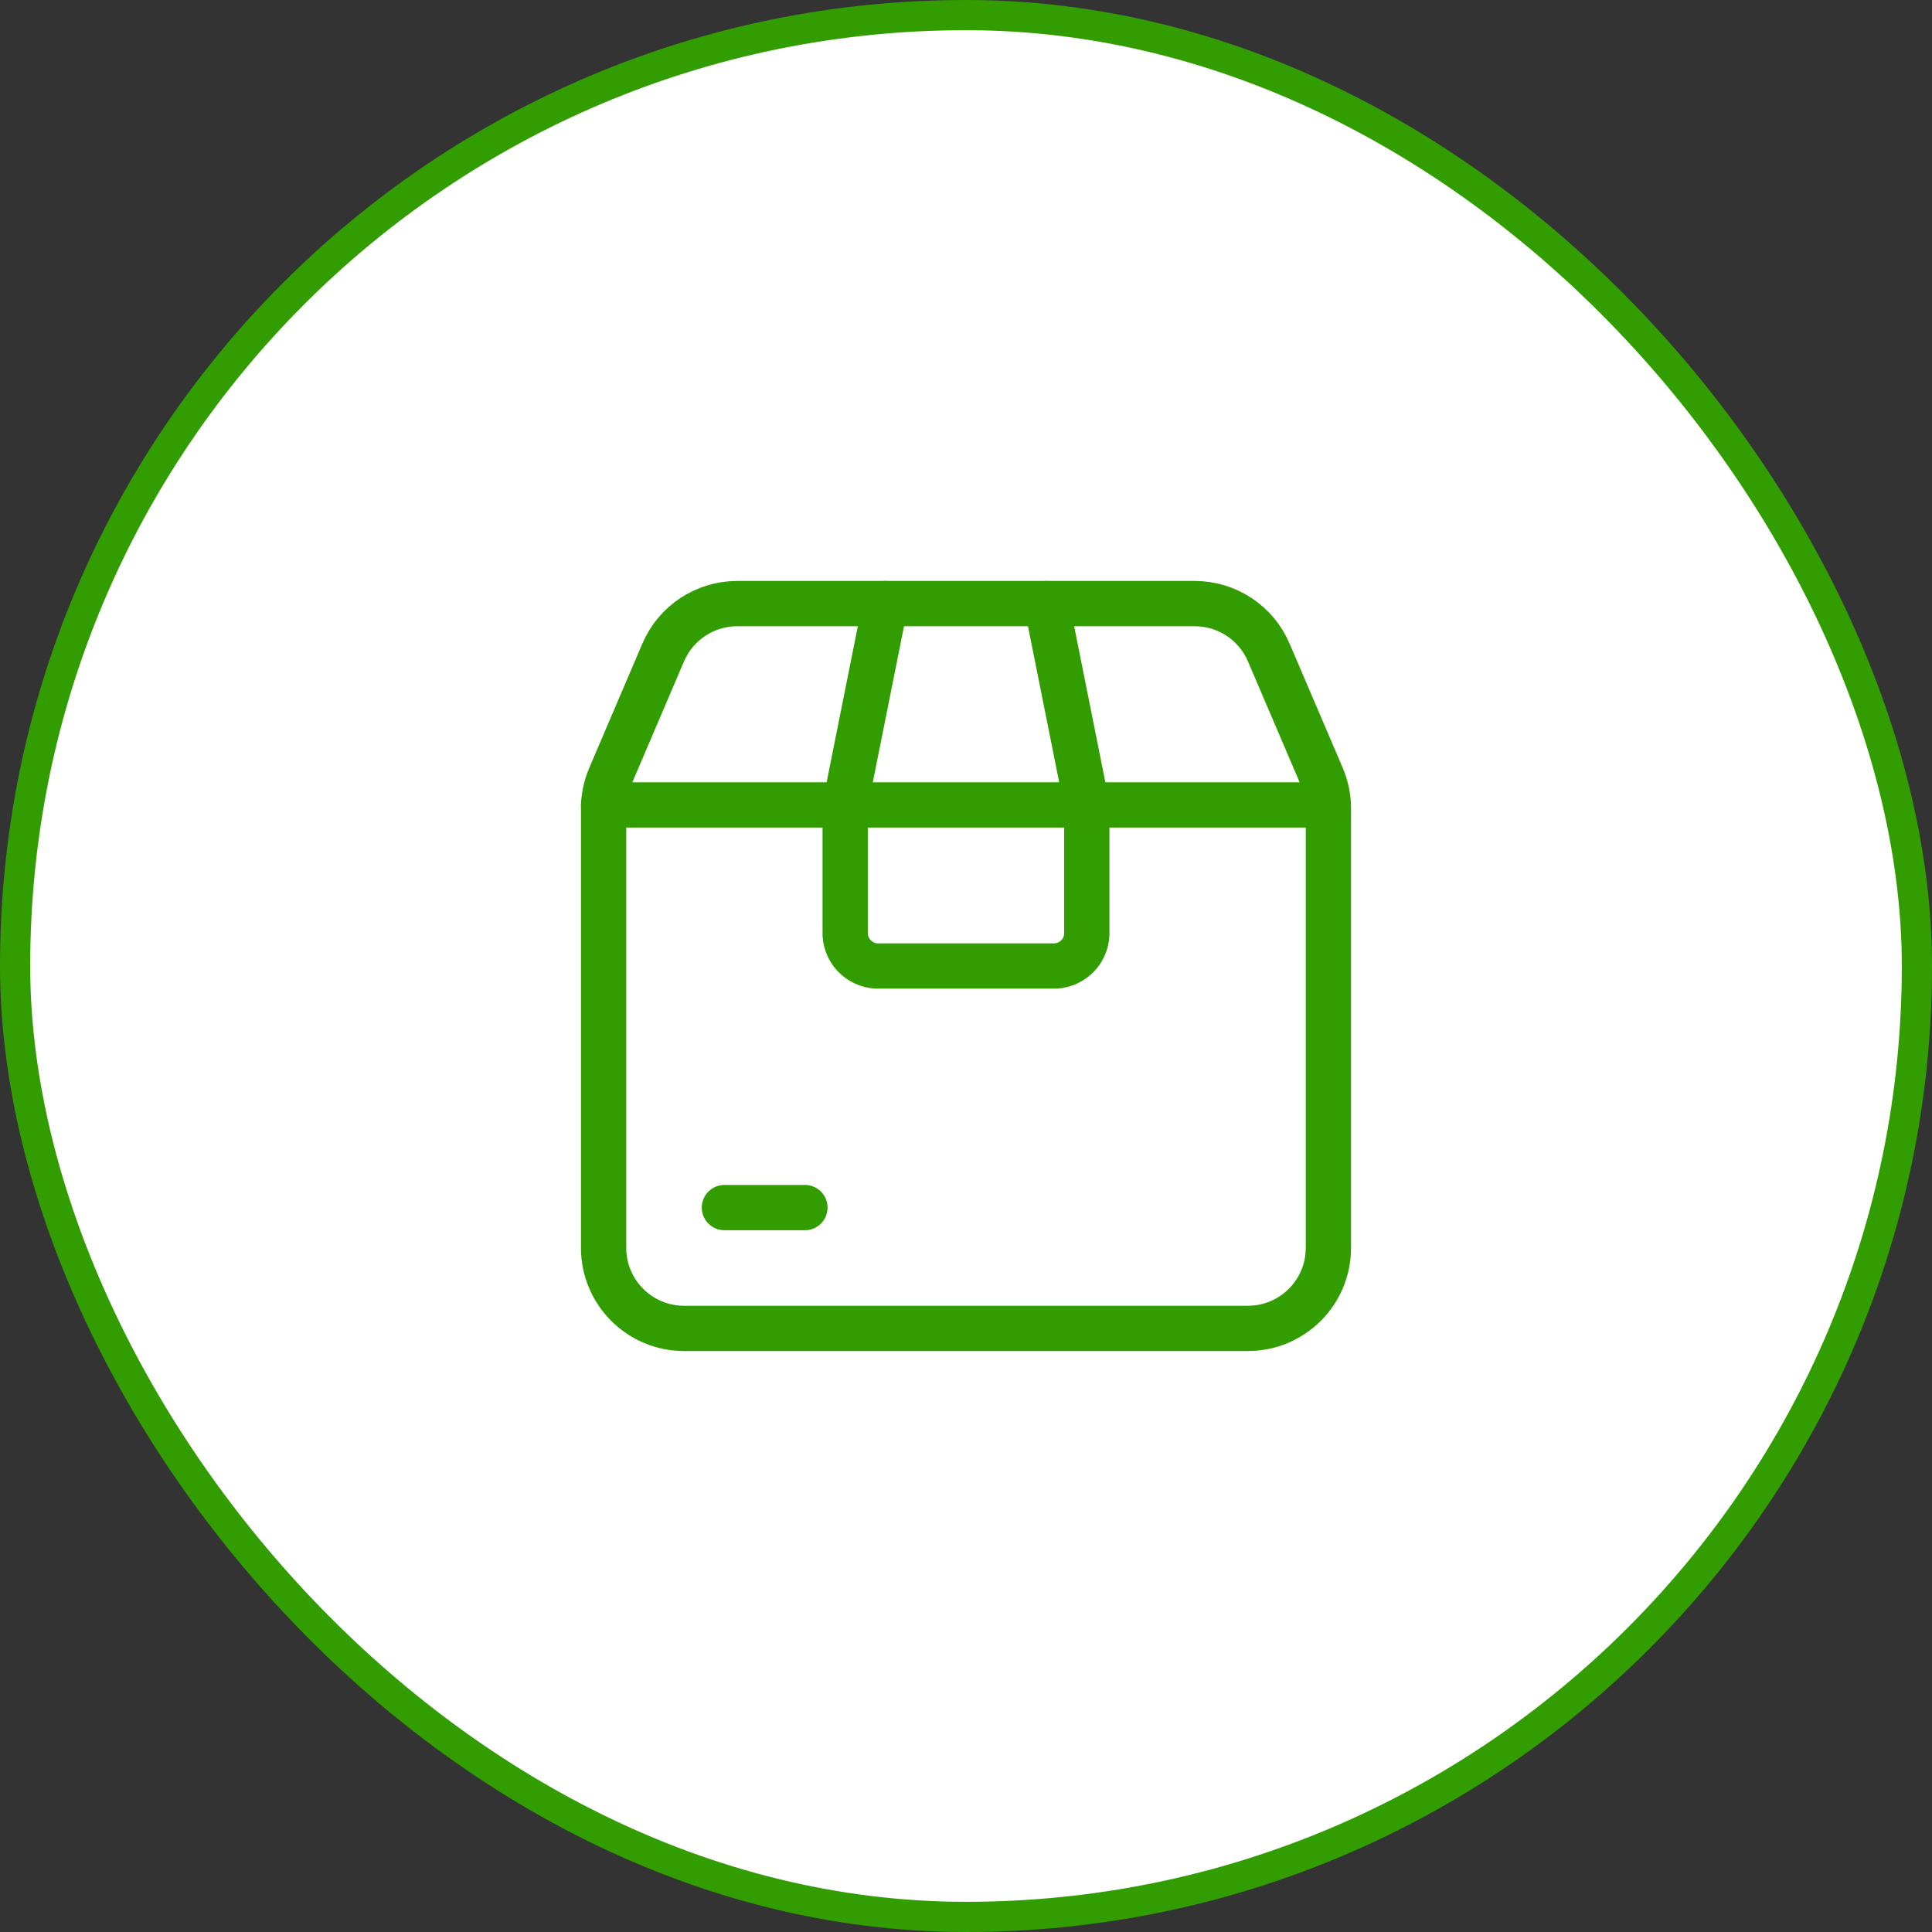
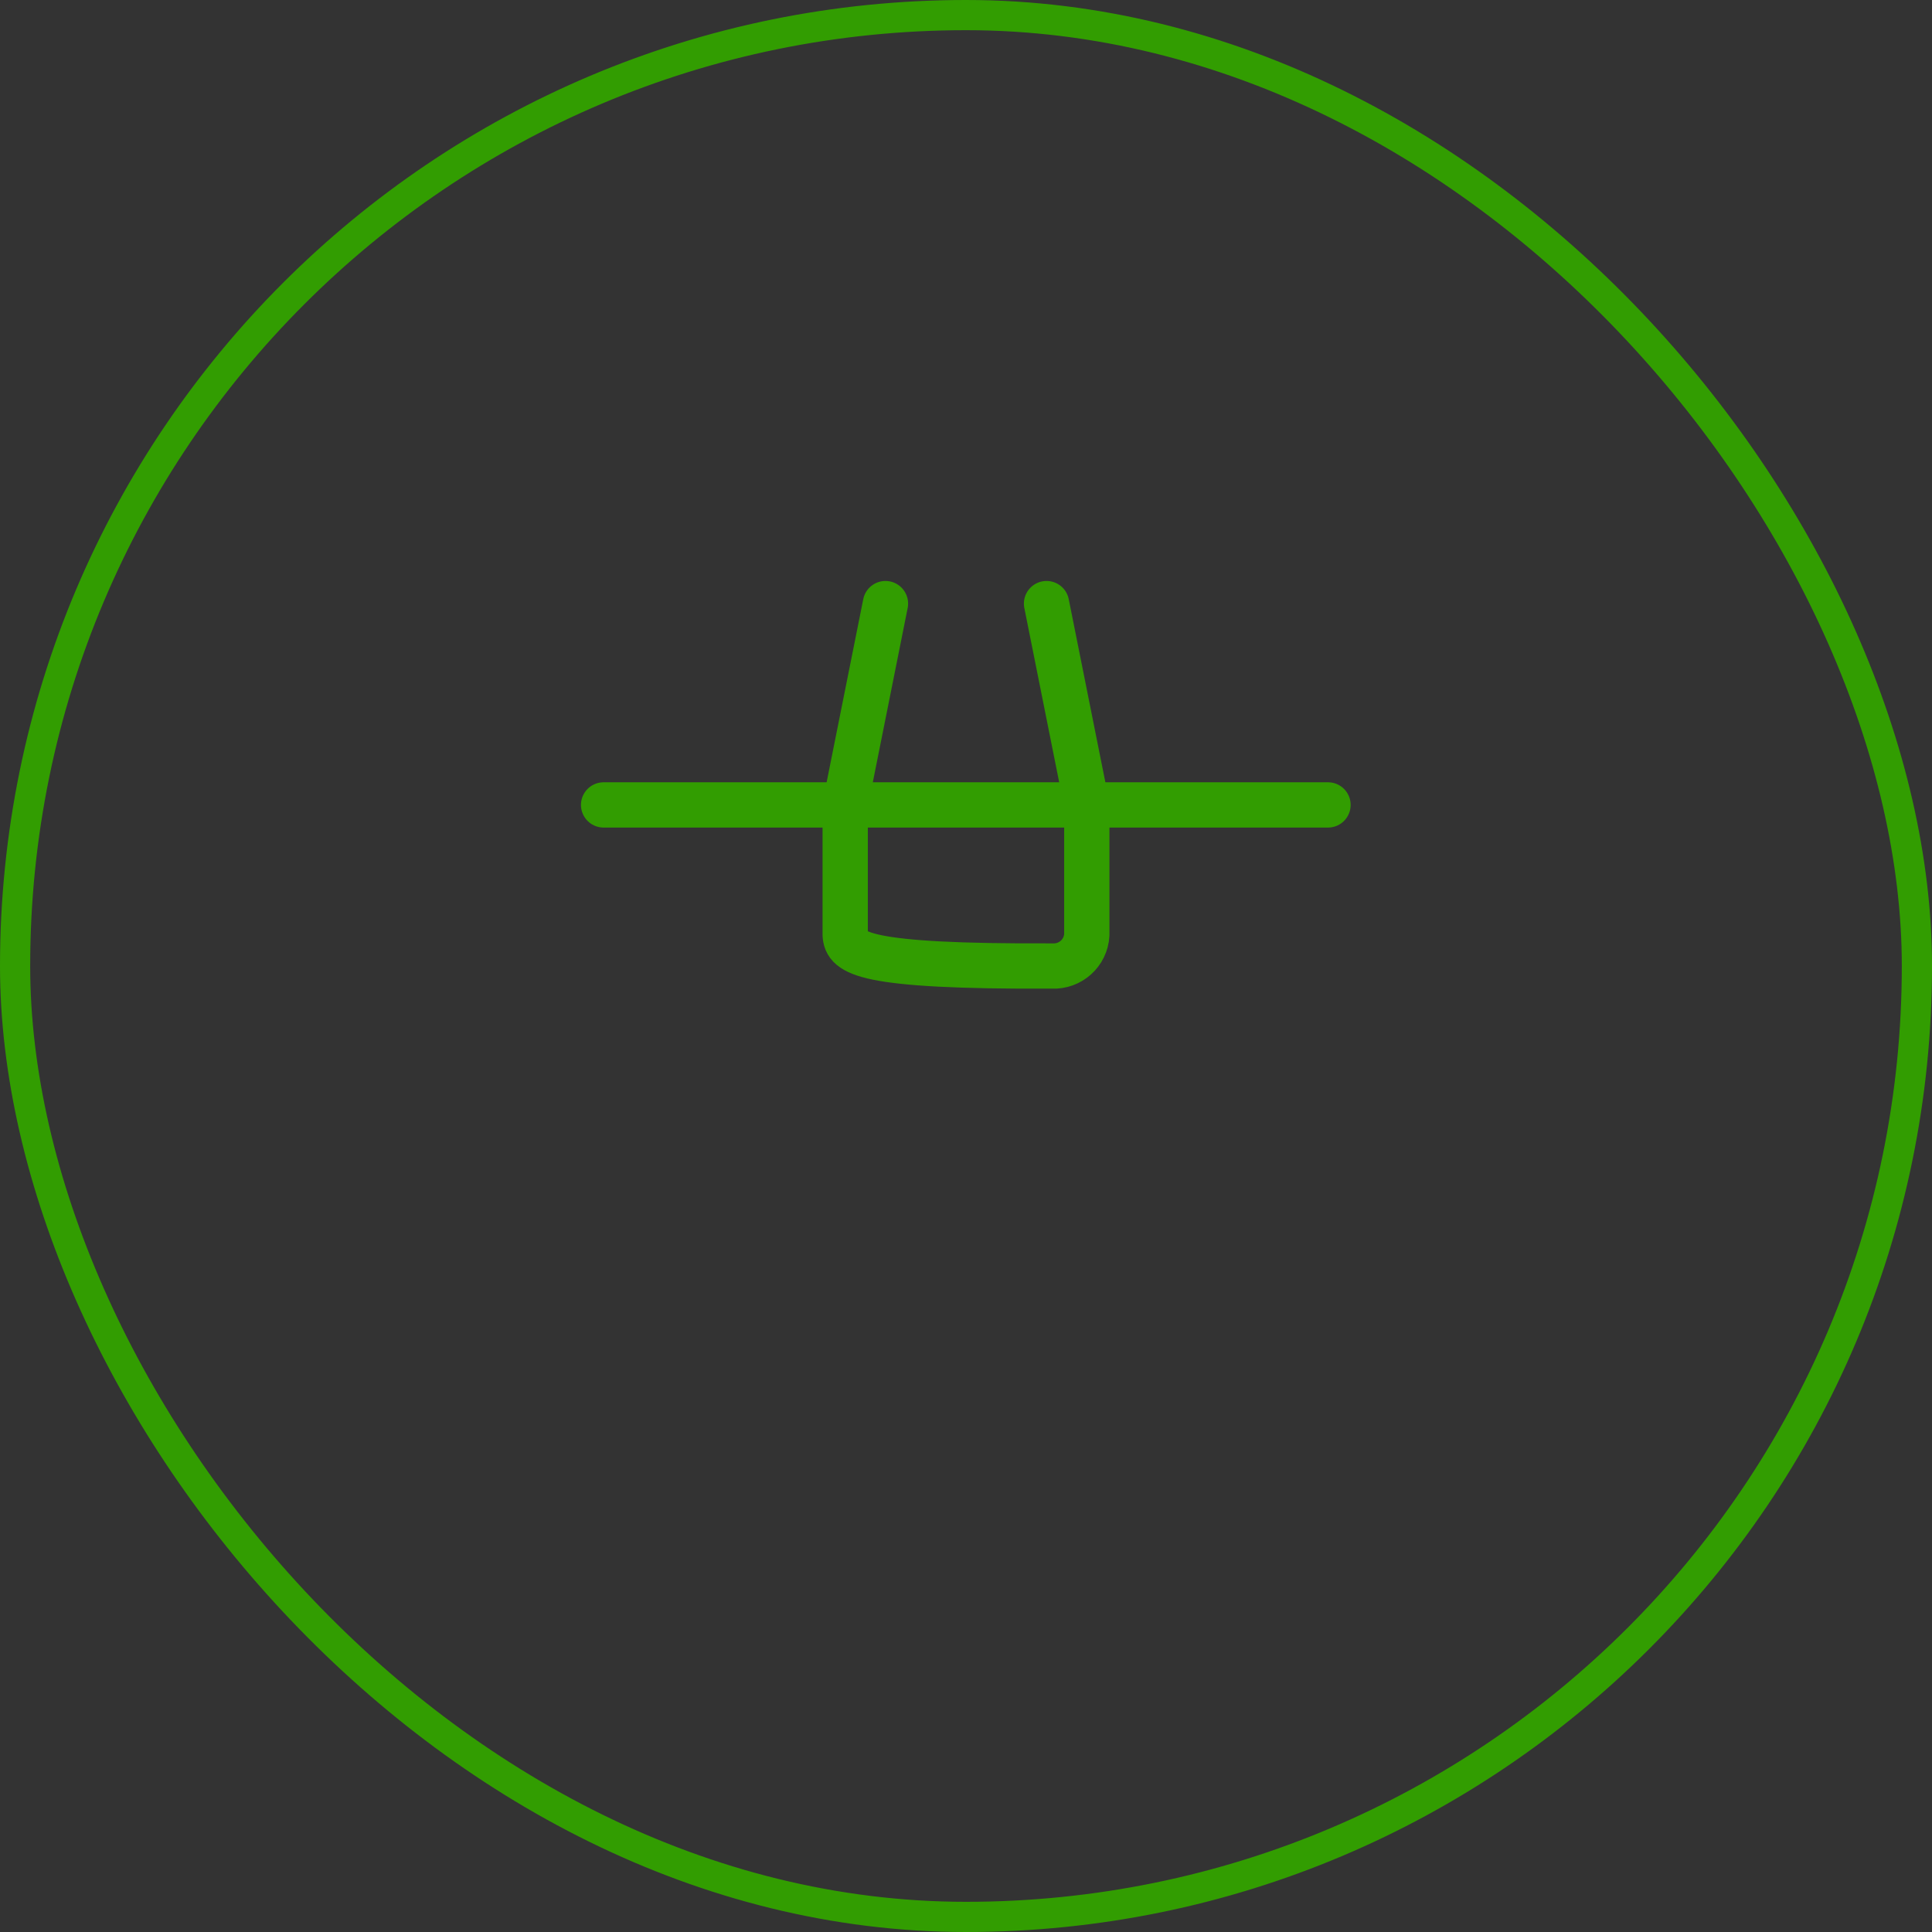
<svg xmlns="http://www.w3.org/2000/svg" width="64" height="64" viewBox="0 0 64 64" fill="none">
  <rect x="0" y="0" width="64" height="64" fill="#333333" stroke="none" />
-   <rect x="0.5" y="0.5" width="63" height="63" rx="31.5" fill="white" />
  <rect x="0.5" y="0.5" width="63" height="63" rx="31.5" stroke="#329D01" />
-   <path fill-rule="evenodd" clip-rule="evenodd" d="M44.005 26.783V41.337C44.005 42.811 42.811 44.005 41.337 44.005H22.663C21.189 44.005 19.995 42.811 19.995 41.337V26.783C19.994 26.421 20.068 26.063 20.21 25.731L21.971 21.61C22.392 20.63 23.356 19.994 24.424 19.995H39.577C40.645 19.995 41.61 20.632 42.029 21.614L43.79 25.731C43.932 26.063 44.005 26.421 44.005 26.783Z" stroke="#329D01" stroke-width="1.5" stroke-linecap="round" stroke-linejoin="round" />
  <path d="M19.995 26.664H43.992" stroke="#329D01" stroke-width="1.5" stroke-linecap="round" stroke-linejoin="round" />
-   <path d="M34.668 19.995L36.002 26.664V30.966C35.969 31.568 35.456 32.029 34.855 32H29.145C28.544 32.029 28.031 31.568 27.998 30.966V26.664L29.332 19.995" stroke="#329D01" stroke-width="1.5" stroke-linecap="round" stroke-linejoin="round" />
-   <path d="M23.997 40.003H26.664" stroke="#329D01" stroke-width="1.5" stroke-linecap="round" stroke-linejoin="round" />
+   <path d="M34.668 19.995L36.002 26.664V30.966C35.969 31.568 35.456 32.029 34.855 32C28.544 32.029 28.031 31.568 27.998 30.966V26.664L29.332 19.995" stroke="#329D01" stroke-width="1.5" stroke-linecap="round" stroke-linejoin="round" />
</svg>